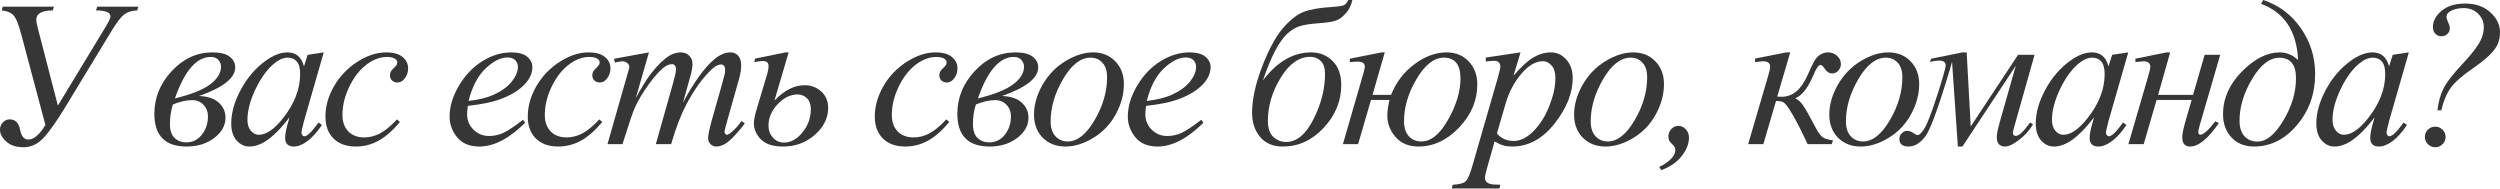
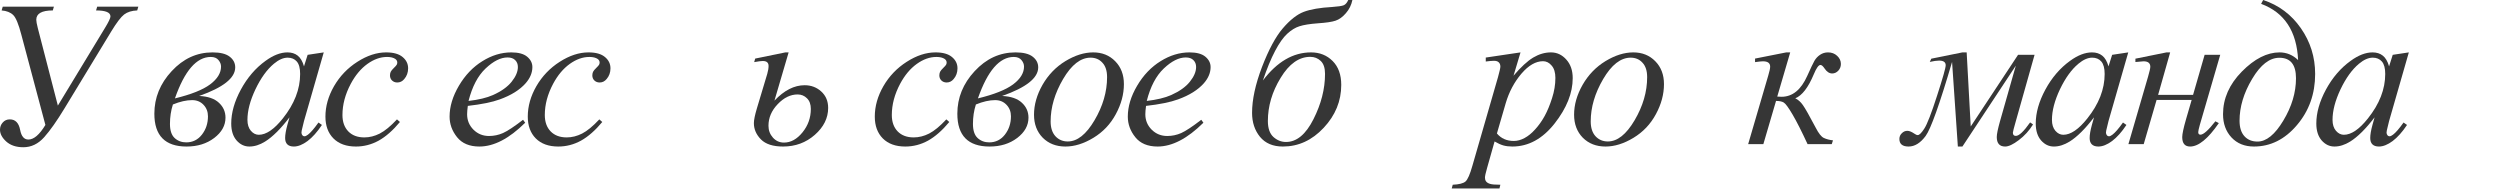
<svg xmlns="http://www.w3.org/2000/svg" width="2413" height="182" viewBox="0 0 2413 182" fill="none">
  <path d="M55.849 101.918L101.233 27.093C104.819 21.225 106.612 17.475 106.612 15.845C106.612 11.998 101.983 10.074 92.723 10.074L93.799 6.455H133.51L132.434 10.074C127.218 10.27 123.012 11.574 119.817 13.987C116.687 16.399 112.546 21.844 107.395 30.321L62.403 104.363C54.904 116.752 48.285 126.142 42.547 132.532C36.809 138.922 30.125 142.117 22.496 142.117C15.649 142.117 10.172 140.291 6.064 136.64C2.021 132.988 0 129.174 0 125.196C0 122.523 0.88 120.208 2.641 118.252C4.401 116.23 6.684 115.22 9.488 115.22C14.834 115.22 18.16 118.643 19.464 125.49C20.638 131.619 23.279 134.684 27.387 134.684C32.668 134.684 38.146 129.989 43.819 120.599L20.638 33.647C17.964 23.344 15.323 16.954 12.715 14.476C10.107 11.933 6.39 10.466 1.565 10.074L2.641 6.455H52.035L50.959 10.074C40.33 10.074 35.016 13.074 35.016 19.073C35.016 20.573 35.505 23.246 36.483 27.093L55.849 101.918Z" fill="#363636" />
  <path d="M192.215 92.626C200.692 93.017 207.05 95.201 211.288 99.179C215.527 103.091 217.646 107.884 217.646 113.557C217.646 121.121 213.994 127.674 206.691 133.217C199.453 138.694 190.585 141.433 180.087 141.433C159.351 141.433 148.983 130.869 148.983 109.742C148.983 94.354 154.559 80.66 165.709 68.662C176.859 56.599 189.998 50.568 205.126 50.568C212.625 50.568 218.135 51.937 221.656 54.675C225.242 57.414 227.035 60.87 227.035 65.043C227.035 75.281 215.429 84.475 192.215 92.626ZM168.839 94.973C184.423 91.191 195.736 86.692 202.779 81.475C209.821 76.194 213.342 70.456 213.342 64.261C213.342 62.044 212.527 59.957 210.897 58.001C209.267 55.98 206.789 54.969 203.463 54.969C189.705 54.969 178.163 68.304 168.839 94.973ZM166.883 100.842C164.992 106.71 164.046 112.97 164.046 119.621C164.046 125.881 165.546 130.413 168.545 133.217C171.61 136.02 175.359 137.422 179.793 137.422C185.923 137.422 190.944 134.945 194.856 129.989C198.769 124.968 200.725 119.067 200.725 112.285C200.725 107.851 199.29 104.135 196.421 101.135C193.552 98.135 189.9 96.636 185.466 96.636C179.924 96.636 173.729 98.038 166.883 100.842Z" fill="#363636" />
  <path d="M312.482 50.568L293.409 116.882L291.257 125.783C291.062 126.631 290.964 127.348 290.964 127.935C290.964 128.978 291.29 129.891 291.942 130.674C292.463 131.26 293.116 131.554 293.898 131.554C294.746 131.554 295.854 131.032 297.224 129.989C299.767 128.098 303.157 124.185 307.396 118.252L310.721 120.599C306.222 127.381 301.592 132.564 296.832 136.151C292.072 139.672 287.671 141.433 283.628 141.433C280.824 141.433 278.705 140.715 277.27 139.281C275.901 137.911 275.216 135.89 275.216 133.217C275.216 130.021 275.934 125.816 277.368 120.599L279.422 113.263C270.88 124.414 263.023 132.206 255.85 136.64C250.699 139.835 245.645 141.433 240.69 141.433C235.93 141.433 231.822 139.476 228.366 135.564C224.91 131.586 223.182 126.142 223.182 119.23C223.182 108.862 226.279 97.94 232.474 86.464C238.733 74.922 246.656 65.695 256.241 58.783C263.74 53.306 270.815 50.568 277.466 50.568C281.444 50.568 284.737 51.611 287.345 53.697C290.018 55.784 292.04 59.24 293.409 64.065L296.93 52.915L312.482 50.568ZM277.662 55.654C273.488 55.654 269.054 57.61 264.36 61.522C257.708 67.065 251.775 75.281 246.558 86.17C241.407 97.06 238.831 106.906 238.831 115.709C238.831 120.143 239.94 123.664 242.157 126.272C244.374 128.815 246.917 130.087 249.786 130.087C256.893 130.087 264.62 124.838 272.967 114.339C284.117 100.385 289.692 86.072 289.692 71.401C289.692 65.858 288.616 61.848 286.464 59.37C284.313 56.892 281.378 55.654 277.662 55.654Z" fill="#363636" />
  <path d="M385.995 117.763C379.214 125.913 372.367 131.912 365.455 135.76C358.544 139.542 351.24 141.433 343.546 141.433C334.287 141.433 327.049 138.824 321.832 133.608C316.681 128.391 314.105 121.382 314.105 112.579C314.105 102.602 316.877 92.789 322.419 83.138C328.027 73.488 335.526 65.663 344.915 59.664C354.37 53.6 363.63 50.568 372.693 50.568C379.801 50.568 385.115 52.067 388.636 55.067C392.157 58.001 393.918 61.62 393.918 65.924C393.918 69.966 392.679 73.422 390.201 76.291C388.375 78.508 386.126 79.617 383.452 79.617C381.431 79.617 379.736 78.965 378.366 77.661C377.062 76.357 376.41 74.727 376.41 72.77C376.41 71.531 376.638 70.39 377.095 69.347C377.616 68.304 378.627 67.065 380.127 65.63C381.692 64.13 382.637 63.054 382.963 62.403C383.289 61.75 383.452 61.066 383.452 60.349C383.452 58.979 382.833 57.838 381.594 56.925C379.703 55.621 377.03 54.969 373.574 54.969C367.183 54.969 360.858 57.219 354.599 61.718C348.339 66.217 342.992 72.607 338.558 80.888C333.211 90.93 330.537 100.972 330.537 111.014C330.537 117.665 332.428 122.947 336.21 126.859C339.992 130.706 345.144 132.63 351.664 132.63C356.685 132.63 361.641 131.391 366.531 128.913C371.487 126.37 377.03 121.805 383.159 115.22L385.995 117.763Z" fill="#363636" />
  <path d="M451.547 102.211C451.091 105.471 450.863 108.177 450.863 110.329C450.863 116.133 452.917 121.088 457.025 125.196C461.133 129.239 466.121 131.26 471.99 131.26C476.685 131.26 481.184 130.315 485.487 128.424C489.856 126.468 496.312 122.197 504.854 115.611L506.908 118.447C491.454 133.771 476.717 141.433 462.698 141.433C453.178 141.433 446.005 138.433 441.18 132.434C436.354 126.435 433.942 119.817 433.942 112.579C433.942 102.863 436.941 92.919 442.94 82.747C448.939 72.575 456.471 64.685 465.534 59.077C474.598 53.404 483.922 50.568 493.508 50.568C500.42 50.568 505.538 51.969 508.864 54.773C512.189 57.577 513.852 60.903 513.852 64.75C513.852 70.162 511.7 75.346 507.397 80.302C501.724 86.757 493.377 91.974 482.357 95.951C475.054 98.625 464.784 100.711 451.547 102.211ZM452.232 97.418C461.883 96.31 469.74 94.419 475.804 91.745C483.825 88.159 489.824 83.888 493.801 78.932C497.844 73.911 499.865 69.151 499.865 64.652C499.865 61.913 498.985 59.696 497.224 58.001C495.529 56.306 493.084 55.458 489.889 55.458C483.238 55.458 476.163 59.012 468.664 66.119C461.231 73.162 455.753 83.594 452.232 97.418Z" fill="#363636" />
  <path d="M581.302 117.763C574.52 125.913 567.673 131.912 560.762 135.76C553.85 139.542 546.547 141.433 538.852 141.433C529.593 141.433 522.355 138.824 517.138 133.608C511.987 128.391 509.412 121.382 509.412 112.579C509.412 102.602 512.183 92.789 517.725 83.138C523.333 73.488 530.832 65.663 540.222 59.664C549.676 53.6 558.936 50.568 567.999 50.568C575.107 50.568 580.421 52.067 583.942 55.067C587.464 58.001 589.224 61.62 589.224 65.924C589.224 69.966 587.985 73.422 585.507 76.291C583.682 78.508 581.432 79.617 578.758 79.617C576.737 79.617 575.042 78.965 573.672 77.661C572.368 76.357 571.716 74.727 571.716 72.77C571.716 71.531 571.944 70.39 572.401 69.347C572.923 68.304 573.933 67.065 575.433 65.63C576.998 64.13 577.943 63.054 578.269 62.403C578.595 61.75 578.758 61.066 578.758 60.349C578.758 58.979 578.139 57.838 576.9 56.925C575.009 55.621 572.336 54.969 568.88 54.969C562.49 54.969 556.164 57.219 549.905 61.718C543.645 66.217 538.298 72.607 533.864 80.888C528.517 90.93 525.844 100.972 525.844 111.014C525.844 117.665 527.734 122.947 531.516 126.859C535.298 130.706 540.45 132.63 546.97 132.63C551.991 132.63 556.947 131.391 561.837 128.913C566.793 126.37 572.336 121.805 578.465 115.22L581.302 117.763Z" fill="#363636" />
-   <path d="M626.353 50.568L613.637 94.68C619.31 84.312 624.136 76.52 628.113 71.303C634.308 63.218 640.339 57.349 646.208 53.697C649.664 51.611 653.283 50.568 657.065 50.568C660.325 50.568 663.031 51.611 665.183 53.697C667.335 55.784 668.411 58.458 668.411 61.718C668.411 64.913 667.661 69.086 666.161 74.237L659.217 99.081C669.845 79.193 679.92 65.239 689.44 57.219C694.721 52.785 699.938 50.568 705.089 50.568C708.089 50.568 710.534 51.611 712.425 53.697C714.381 55.719 715.359 58.881 715.359 63.185C715.359 66.967 714.772 70.977 713.599 75.216L702.84 113.263C700.492 121.545 699.319 126.142 699.319 127.055C699.319 127.967 699.612 128.75 700.199 129.402C700.59 129.858 701.112 130.087 701.764 130.087C702.416 130.087 703.557 129.467 705.187 128.228C708.904 125.359 712.392 121.577 715.653 116.882L718.88 118.936C717.25 121.545 714.349 125.131 710.175 129.695C706.067 134.26 702.546 137.357 699.612 138.987C696.678 140.617 693.972 141.433 691.494 141.433C689.212 141.433 687.288 140.65 685.723 139.085C684.223 137.52 683.473 135.597 683.473 133.314C683.473 130.184 684.81 123.892 687.484 114.437L696.384 83.04C698.406 75.802 699.482 71.792 699.612 71.01C699.808 69.771 699.905 68.564 699.905 67.391C699.905 65.761 699.547 64.489 698.829 63.576C698.047 62.663 697.167 62.207 696.189 62.207C693.45 62.207 690.548 63.609 687.484 66.413C678.485 74.694 670.073 86.301 662.249 101.233C657.097 111.079 652.272 123.696 647.773 139.085H633.004L649.729 79.91C651.555 73.52 652.468 69.249 652.468 67.097C652.468 65.337 652.109 64.033 651.392 63.185C650.675 62.337 649.794 61.913 648.751 61.913C646.599 61.913 644.317 62.696 641.904 64.261C637.992 66.804 632.938 72.249 626.744 80.595C620.614 88.942 615.854 96.929 612.464 104.558C610.834 108.145 606.954 119.654 600.824 139.085H586.349L606.791 67.489C607.247 66.25 607.475 65.337 607.475 64.75C607.475 63.315 606.823 62.044 605.519 60.935C604.215 59.762 602.552 59.175 600.531 59.175C599.683 59.175 597.336 59.566 593.489 60.349L592.608 56.73L626.353 50.568Z" fill="#363636" />
  <path d="M747.499 97.125C756.889 87.213 766.605 82.258 776.647 82.258C782.907 82.258 788.253 84.279 792.687 88.322C797.121 92.365 799.338 97.647 799.338 104.167C799.338 113.948 795.035 122.621 786.428 130.184C777.886 137.683 767.681 141.433 755.813 141.433C746.163 141.433 739.055 139.15 734.491 134.586C729.926 129.956 727.644 124.707 727.644 118.839C727.644 115.904 728.59 111.242 730.481 104.852L740.555 71.303C741.403 68.369 741.826 65.826 741.826 63.674C741.826 60.479 739.968 58.881 736.251 58.881C734.686 58.881 731.915 59.24 727.938 59.957L728.916 56.534L758.063 50.568H761.193L747.499 97.125ZM769.898 91.159C762.986 91.159 756.563 94.288 750.629 100.548C744.696 106.743 741.729 113.687 741.729 121.382C741.729 125.816 743.163 129.63 746.032 132.825C748.901 136.02 752.455 137.618 756.694 137.618C763.279 137.618 769.246 134.325 774.593 127.739C779.94 121.153 782.613 113.622 782.613 105.145C782.613 100.711 781.374 97.288 778.896 94.875C776.418 92.397 773.419 91.159 769.898 91.159Z" fill="#363636" />
  <path d="M916.24 117.763C909.459 125.913 902.612 131.912 895.7 135.76C888.789 139.542 881.485 141.433 873.791 141.433C864.532 141.433 857.294 138.824 852.077 133.608C846.926 128.391 844.35 121.382 844.35 112.579C844.35 102.602 847.122 92.789 852.664 83.138C858.272 73.488 865.771 65.663 875.16 59.664C884.615 53.6 893.875 50.568 902.938 50.568C910.046 50.568 915.36 52.067 918.881 55.067C922.402 58.001 924.163 61.62 924.163 65.924C924.163 69.966 922.924 73.422 920.446 76.291C918.621 78.508 916.371 79.617 913.697 79.617C911.676 79.617 909.981 78.965 908.611 77.661C907.307 76.357 906.655 74.727 906.655 72.77C906.655 71.531 906.883 70.39 907.34 69.347C907.861 68.304 908.872 67.065 910.372 65.63C911.937 64.13 912.882 63.054 913.208 62.403C913.534 61.75 913.697 61.066 913.697 60.349C913.697 58.979 913.078 57.838 911.839 56.925C909.948 55.621 907.275 54.969 903.819 54.969C897.428 54.969 891.103 57.219 884.844 61.718C878.584 66.217 873.237 72.607 868.803 80.888C863.456 90.93 860.782 100.972 860.782 111.014C860.782 117.665 862.673 122.947 866.455 126.859C870.237 130.706 875.389 132.63 881.909 132.63C886.93 132.63 891.886 131.391 896.776 128.913C901.732 126.37 907.275 121.805 913.404 115.22L916.24 117.763Z" fill="#363636" />
  <path d="M967.258 92.626C975.735 93.017 982.092 95.201 986.331 99.179C990.569 103.091 992.688 107.884 992.688 113.557C992.688 121.121 989.037 127.674 981.734 133.217C974.496 138.694 965.628 141.433 955.129 141.433C934.394 141.433 924.026 130.869 924.026 109.742C924.026 94.354 929.601 80.66 940.752 68.662C951.902 56.599 965.041 50.568 980.169 50.568C987.667 50.568 993.177 51.937 996.699 54.675C1000.28 57.414 1002.08 60.87 1002.08 65.043C1002.08 75.281 990.471 84.475 967.258 92.626ZM943.881 94.973C959.466 91.191 970.779 86.692 977.821 81.475C984.864 76.194 988.385 70.456 988.385 64.261C988.385 62.044 987.57 59.957 985.939 58.001C984.309 55.98 981.831 54.969 978.506 54.969C964.747 54.969 953.206 68.304 943.881 94.973ZM941.925 100.842C940.034 106.71 939.089 112.97 939.089 119.621C939.089 125.881 940.588 130.413 943.588 133.217C946.653 136.02 950.402 137.422 954.836 137.422C960.965 137.422 965.986 134.945 969.899 129.989C973.811 124.968 975.767 119.067 975.767 112.285C975.767 107.851 974.333 104.135 971.464 101.135C968.595 98.135 964.943 96.636 960.509 96.636C954.966 96.636 948.772 98.038 941.925 100.842Z" fill="#363636" />
  <path d="M1084.79 81.182C1084.79 90.963 1082.18 100.646 1076.96 110.231C1071.81 119.817 1064.6 127.413 1055.35 133.021C1046.09 138.629 1037.09 141.433 1028.35 141.433C1019.42 141.433 1012.11 138.596 1006.44 132.923C1000.83 127.185 998.029 119.784 998.029 110.72C998.029 101.135 1000.77 91.517 1006.24 81.867C1011.79 72.216 1019.16 64.587 1028.35 58.979C1037.61 53.371 1046.54 50.568 1055.15 50.568C1063.76 50.568 1070.83 53.404 1076.37 59.077C1081.98 64.75 1084.79 72.118 1084.79 81.182ZM1068.55 74.433C1068.55 68.369 1067.05 63.739 1064.05 60.544C1061.12 57.284 1057.3 55.654 1052.61 55.654C1043.02 55.654 1034.19 62.533 1026.1 76.291C1018.08 89.985 1014.07 103.613 1014.07 117.176C1014.07 123.37 1015.63 128.163 1018.76 131.554C1021.89 134.879 1025.84 136.542 1030.6 136.542C1039.79 136.542 1048.4 129.728 1056.42 116.1C1064.51 102.407 1068.55 88.518 1068.55 74.433Z" fill="#363636" />
  <path d="M1106.17 102.211C1105.71 105.471 1105.48 108.177 1105.48 110.329C1105.48 116.133 1107.54 121.088 1111.64 125.196C1115.75 129.239 1120.74 131.26 1126.61 131.26C1131.3 131.26 1135.8 130.315 1140.11 128.424C1144.48 126.468 1150.93 122.197 1159.47 115.611L1161.53 118.447C1146.07 133.771 1131.34 141.433 1117.32 141.433C1107.8 141.433 1100.62 138.433 1095.8 132.434C1090.97 126.435 1088.56 119.817 1088.56 112.579C1088.56 102.863 1091.56 92.919 1097.56 82.747C1103.56 72.575 1111.09 64.685 1120.15 59.077C1129.22 53.404 1138.54 50.568 1148.13 50.568C1155.04 50.568 1160.16 51.969 1163.48 54.773C1166.81 57.577 1168.47 60.903 1168.47 64.75C1168.47 70.162 1166.32 75.346 1162.02 80.302C1156.34 86.757 1148 91.974 1136.98 95.951C1129.67 98.625 1119.4 100.711 1106.17 102.211ZM1106.85 97.418C1116.5 96.31 1124.36 94.419 1130.42 91.745C1138.44 88.159 1144.44 83.888 1148.42 78.932C1152.46 73.911 1154.48 69.151 1154.48 64.652C1154.48 61.913 1153.6 59.696 1151.84 58.001C1150.15 56.306 1147.7 55.458 1144.51 55.458C1137.86 55.458 1130.78 59.012 1123.28 66.119C1115.85 73.162 1110.37 83.594 1106.85 97.418Z" fill="#363636" />
  <path d="M1301.32 0H1305.33C1304.35 4.825 1302.26 9.064 1299.07 12.715C1295.94 16.367 1292.61 18.779 1289.09 19.953C1285.63 21.127 1279.93 21.974 1271.97 22.496C1264.21 23.083 1258.31 24.029 1254.27 25.333C1250.29 26.572 1246.35 28.984 1242.44 32.571C1238.59 36.092 1234.68 41.634 1230.7 49.198C1226.72 56.762 1222.81 66.25 1218.96 77.661C1232.65 59.599 1248.14 50.568 1265.42 50.568C1273.77 50.568 1280.71 53.339 1286.25 58.881C1291.8 64.424 1294.57 72.118 1294.57 81.964C1294.57 97.484 1288.93 111.275 1277.65 123.338C1266.37 135.401 1253.23 141.433 1238.23 141.433C1228.64 141.433 1221.28 138.303 1216.12 132.043C1211.04 125.783 1208.5 118.089 1208.5 108.96C1208.5 96.179 1211.69 81.41 1218.08 64.652C1224.54 47.894 1231.22 35.472 1238.13 27.387C1245.11 19.236 1251.86 13.922 1258.38 11.444C1264.96 8.966 1274.06 7.401 1285.67 6.749C1291.41 6.358 1295.15 5.803 1296.92 5.086C1298.68 4.369 1300.14 2.673 1301.32 0ZM1264.64 54.871C1253.81 54.871 1244.29 61.62 1236.08 75.118C1227.86 88.55 1223.75 102.439 1223.75 116.785C1223.75 123.827 1225.55 128.978 1229.13 132.238C1232.72 135.434 1236.76 137.031 1241.26 137.031C1251.56 137.031 1260.4 129.695 1267.77 115.024C1275.2 100.353 1278.92 85.779 1278.92 71.303C1278.92 65.565 1277.52 61.392 1274.71 58.783C1271.97 56.175 1268.62 54.871 1264.64 54.871Z" fill="#363636" />
-   <path d="M1342.65 91.55C1347.48 79.421 1354.97 69.575 1365.15 62.011C1375.32 54.382 1385.69 50.568 1396.25 50.568C1404.99 50.568 1412.1 53.469 1417.57 59.273C1423.12 65.011 1425.89 72.444 1425.89 81.573C1425.89 96.897 1420.05 110.72 1408.38 123.044C1396.71 135.303 1383.6 141.433 1369.06 141.433C1359.8 141.433 1352.46 138.4 1347.05 132.336C1341.71 126.207 1339.03 119.23 1339.03 111.405C1339.03 107.753 1339.72 102.765 1341.09 96.44H1323.28L1310.86 139.085H1296.19L1316.24 69.738C1316.96 67.195 1317.32 65.369 1317.32 64.261C1317.32 61.066 1315 59.468 1310.37 59.468C1307.96 59.468 1305.45 59.664 1302.84 60.055V56.632L1333.46 50.568H1336.59L1324.75 91.55H1342.65ZM1409.65 75.802C1409.65 62.37 1404.3 55.654 1393.61 55.654C1384.15 55.654 1375.38 62.5 1367.3 76.194C1359.21 89.822 1355.17 103.385 1355.17 116.882C1355.17 123.207 1356.7 128.065 1359.77 131.456C1362.9 134.847 1366.94 136.542 1371.9 136.542C1381.22 136.542 1389.83 129.532 1397.72 115.513C1405.67 101.494 1409.65 88.257 1409.65 75.802Z" fill="#363636" />
  <path d="M1467.61 50.568L1460.86 73.064C1467.97 64.717 1474.3 58.881 1479.84 55.556C1485.45 52.23 1491.15 50.568 1496.96 50.568C1502.76 50.568 1507.71 52.882 1511.82 57.512C1515.93 62.076 1517.98 68.043 1517.98 75.411C1517.98 89.757 1512.15 104.363 1500.48 119.23C1488.8 134.032 1475.21 141.433 1459.69 141.433C1456.43 141.433 1453.53 141.074 1450.98 140.357C1448.51 139.639 1445.7 138.368 1442.57 136.542L1435.43 161.777C1434 166.733 1433.28 169.96 1433.28 171.46C1433.28 172.895 1433.64 174.101 1434.36 175.079C1435.14 176.122 1436.38 176.905 1438.07 177.426C1439.77 178.013 1443.13 178.307 1448.15 178.307L1447.27 181.926H1401.2L1402.18 178.307C1408.24 178.046 1412.35 177.003 1414.5 175.177C1416.59 173.351 1418.81 168.298 1421.15 160.016L1445.9 74.335C1447.4 68.923 1448.15 65.565 1448.15 64.261C1448.15 62.5 1447.63 61.131 1446.58 60.153C1445.61 59.175 1444.07 58.686 1441.99 58.686C1440.1 58.686 1437.45 58.914 1434.06 59.37V55.556L1467.61 50.568ZM1444.82 128.815C1448.87 133.64 1454.31 136.053 1461.16 136.053C1464.55 136.053 1468 135.108 1471.52 133.217C1475.05 131.326 1478.47 128.522 1481.79 124.805C1485.19 121.088 1488.22 116.817 1490.89 111.992C1493.56 107.101 1495.94 101.363 1498.03 94.777C1500.18 88.192 1501.26 81.671 1501.26 75.216C1501.26 69.999 1500.05 66.021 1497.64 63.283C1495.29 60.479 1492.52 59.077 1489.33 59.077C1482.28 59.077 1475.31 63.12 1468.39 71.205C1461.55 79.291 1456.53 88.746 1453.33 99.57L1444.82 128.815Z" fill="#363636" />
  <path d="M1606.07 81.182C1606.07 90.963 1603.46 100.646 1598.25 110.231C1593.1 119.817 1585.89 127.413 1576.63 133.021C1567.37 138.629 1558.37 141.433 1549.64 141.433C1540.7 141.433 1533.4 138.596 1527.73 132.923C1522.12 127.185 1519.31 119.784 1519.31 110.72C1519.31 101.135 1522.05 91.517 1527.53 81.867C1533.07 72.216 1540.44 64.587 1549.64 58.979C1558.89 53.371 1567.83 50.568 1576.44 50.568C1585.04 50.568 1592.12 53.404 1597.66 59.077C1603.27 64.75 1606.07 72.118 1606.07 81.182ZM1589.83 74.433C1589.83 68.369 1588.34 63.739 1585.34 60.544C1582.4 57.284 1578.59 55.654 1573.89 55.654C1564.31 55.654 1555.47 62.533 1547.39 76.291C1539.37 89.985 1535.36 103.613 1535.36 117.176C1535.36 123.37 1536.92 128.163 1540.05 131.554C1543.18 134.879 1547.12 136.542 1551.88 136.542C1561.08 136.542 1569.69 129.728 1577.71 116.1C1585.79 102.407 1589.83 88.518 1589.83 74.433Z" fill="#363636" />
-   <path d="M1601.53 161.092C1606.42 158.875 1610.4 156.071 1613.47 152.681C1615.81 150.072 1616.99 147.562 1616.99 145.149C1616.99 143.976 1616.79 142.9 1616.4 141.922C1616.14 141.4 1615.23 140.357 1613.66 138.792C1612.1 137.227 1611.22 136.151 1611.02 135.564C1610.56 134.455 1610.34 133.184 1610.34 131.749C1610.34 128.946 1611.28 126.533 1613.17 124.512C1615.13 122.49 1617.41 121.479 1620.02 121.479C1622.69 121.479 1625.04 122.555 1627.06 124.707C1629.15 126.859 1630.19 129.565 1630.19 132.825C1630.19 138.629 1627.91 144.497 1623.34 150.431C1618.78 156.365 1612.16 160.962 1603.49 164.222L1601.53 161.092Z" fill="#363636" />
  <path d="M1693.98 56.534L1724.11 50.568H1727.92L1715.4 93.213C1717.82 93.343 1719.18 93.408 1719.51 93.408C1730.07 93.408 1738.36 86.692 1744.35 73.259C1747.68 65.826 1749.99 60.968 1751.3 58.686C1752.67 56.338 1754.46 54.415 1756.68 52.915C1758.96 51.35 1761.54 50.568 1764.41 50.568C1767.93 50.568 1770.86 51.676 1773.21 53.893C1775.62 56.11 1776.83 58.718 1776.83 61.718C1776.83 64.261 1775.98 66.445 1774.28 68.271C1772.59 70.032 1770.63 70.912 1768.42 70.912C1765.68 70.912 1763.23 69.314 1761.08 66.119C1759.58 63.837 1758.24 62.696 1757.07 62.696C1755.31 62.696 1753.19 65.663 1750.71 71.597C1745.37 84.442 1739.4 92.202 1732.81 94.875C1735.62 96.245 1738.06 98.429 1740.15 101.428C1742.3 104.428 1746.44 111.731 1752.57 123.338C1755.31 128.685 1757.88 131.945 1760.3 133.119C1762.78 134.292 1765.74 135.075 1769.2 135.466L1768.02 139.085H1744.65C1738.97 126.826 1734.15 117.306 1730.17 110.525C1726.19 103.743 1723.33 99.864 1721.56 98.885C1719.87 97.907 1717.42 97.418 1714.23 97.418L1702 139.085H1687.33L1706.7 72.966C1707.94 68.858 1708.56 65.989 1708.56 64.359C1708.56 60.903 1706.24 59.175 1701.61 59.175C1700.18 59.175 1697.63 59.436 1693.98 59.957V56.534Z" fill="#363636" />
-   <path d="M1852.4 81.182C1852.4 90.963 1849.79 100.646 1844.57 110.231C1839.42 119.817 1832.21 127.413 1822.95 133.021C1813.7 138.629 1804.7 141.433 1795.96 141.433C1787.03 141.433 1779.72 138.596 1774.05 132.923C1768.44 127.185 1765.64 119.784 1765.64 110.72C1765.64 101.135 1768.38 91.517 1773.85 81.867C1779.4 72.216 1786.76 64.587 1795.96 58.979C1805.22 53.371 1814.15 50.568 1822.76 50.568C1831.37 50.568 1838.44 53.404 1843.98 59.077C1849.59 64.75 1852.4 72.118 1852.4 81.182ZM1836.16 74.433C1836.16 68.369 1834.66 63.739 1831.66 60.544C1828.73 57.284 1824.91 55.654 1820.22 55.654C1810.63 55.654 1801.79 62.533 1793.71 76.291C1785.69 89.985 1781.68 103.613 1781.68 117.176C1781.68 123.37 1783.24 128.163 1786.37 131.554C1789.5 134.879 1793.45 136.542 1798.21 136.542C1807.4 136.542 1816.01 129.728 1824.03 116.1C1832.12 102.407 1836.16 88.518 1836.16 74.433Z" fill="#363636" />
  <path d="M1864.09 56.632L1894.12 50.568H1898.23L1902.14 122.066L1947.82 52.915H1963.76L1945.67 116.98C1943.78 123.566 1942.83 127.25 1942.83 128.033C1942.83 130.119 1943.78 131.163 1945.67 131.163C1948.8 131.163 1953.39 126.826 1959.46 118.154L1962.29 120.11C1958.58 126.109 1953.98 131.163 1948.5 135.271C1943.09 139.379 1938.72 141.433 1935.4 141.433C1929.98 141.433 1927.28 138.368 1927.28 132.238C1927.28 129.5 1928.32 124.414 1930.41 116.98L1945.67 63.381L1894.12 141.433H1889.72L1884.14 59.762C1872.15 100.581 1863.64 124.414 1858.62 131.26C1853.59 138.042 1848.12 141.433 1842.18 141.433C1836.25 141.433 1833.28 138.987 1833.28 134.097C1833.28 131.945 1834.07 130.119 1835.63 128.62C1837.13 127.055 1838.92 126.272 1841.01 126.272C1842.84 126.272 1845.09 127.185 1847.76 129.011C1849 129.924 1850.07 130.38 1850.99 130.38C1852.55 130.38 1854.67 128.293 1857.34 124.12C1860.08 119.947 1864.19 109.351 1869.67 92.332C1875.21 75.248 1877.98 65.467 1877.98 62.989C1877.98 59.99 1875.86 58.49 1871.62 58.49C1869.34 58.49 1866.34 58.914 1862.63 59.762L1864.09 56.632Z" fill="#363636" />
  <path d="M2054.2 50.568L2035.12 116.882L2032.97 125.783C2032.78 126.631 2032.68 127.348 2032.68 127.935C2032.68 128.978 2033 129.891 2033.66 130.674C2034.18 131.26 2034.83 131.554 2035.61 131.554C2036.46 131.554 2037.57 131.032 2038.94 129.989C2041.48 128.098 2044.87 124.185 2049.11 118.252L2052.43 120.599C2047.94 127.381 2043.31 132.564 2038.55 136.151C2033.79 139.672 2029.38 141.433 2025.34 141.433C2022.54 141.433 2020.42 140.715 2018.98 139.281C2017.61 137.911 2016.93 135.89 2016.93 133.217C2016.93 130.021 2017.65 125.816 2019.08 120.599L2021.14 113.263C2012.59 124.414 2004.74 132.206 1997.56 136.64C1992.41 139.835 1987.36 141.433 1982.4 141.433C1977.64 141.433 1973.54 139.476 1970.08 135.564C1966.62 131.586 1964.9 126.142 1964.9 119.23C1964.9 108.862 1967.99 97.94 1974.19 86.464C1980.45 74.922 1988.37 65.695 1997.96 58.783C2005.45 53.306 2012.53 50.568 2019.18 50.568C2023.16 50.568 2026.45 51.611 2029.06 53.697C2031.73 55.784 2033.75 59.24 2035.12 64.065L2038.64 52.915L2054.2 50.568ZM2019.38 55.654C2015.2 55.654 2010.77 57.61 2006.07 61.522C1999.42 67.065 1993.49 75.281 1988.27 86.17C1983.12 97.06 1980.54 106.906 1980.54 115.709C1980.54 120.143 1981.65 123.664 1983.87 126.272C1986.09 128.815 1988.63 130.087 1991.5 130.087C1998.61 130.087 2006.33 124.838 2014.68 114.339C2025.83 100.385 2031.41 86.072 2031.41 71.401C2031.41 65.858 2030.33 61.848 2028.18 59.37C2026.03 56.892 2023.09 55.654 2019.38 55.654Z" fill="#363636" />
  <path d="M2061.1 56.632L2091.13 50.568H2094.65L2083.01 91.55H2116.75L2127.9 52.915H2142.97L2123.31 120.404C2122.26 124.12 2121.74 126.5 2121.74 127.544C2121.74 129.174 2122.46 129.989 2123.89 129.989C2126.76 129.989 2131.56 125.685 2138.27 117.078L2141.6 118.839C2131.23 133.901 2122 141.433 2113.92 141.433C2108.83 141.433 2106.29 138.4 2106.29 132.336C2106.29 129.337 2107.53 123.533 2110.01 114.926L2115.39 96.44H2081.54L2069.12 139.085H2054.35L2073.33 73.944C2074.76 68.988 2075.48 65.826 2075.48 64.457C2075.48 60.935 2073.29 59.175 2068.93 59.175C2067.88 59.175 2065.27 59.403 2061.1 59.859V56.632Z" fill="#363636" />
  <path d="M2182.44 3.717L2184.4 0C2199.46 4.956 2211.59 14.019 2220.78 27.191C2229.98 40.363 2234.58 55.099 2234.58 71.401C2234.58 90.572 2228.71 107.036 2216.97 120.795C2205.3 134.553 2191.47 141.433 2175.5 141.433C2166.5 141.433 2159.26 138.498 2153.79 132.63C2148.37 126.761 2145.67 119.295 2145.67 110.231C2145.67 95.103 2151.73 81.377 2163.86 69.053C2176.05 56.73 2188.18 50.568 2200.24 50.568C2207.03 50.568 2212.99 53.045 2218.14 58.001C2216.84 30.158 2204.94 12.063 2182.44 3.717ZM2200.05 55.751C2190.59 55.751 2181.82 62.566 2173.74 76.194C2165.65 89.757 2161.61 103.189 2161.61 116.491C2161.61 123.012 2163.17 128 2166.3 131.456C2169.43 134.912 2173.64 136.64 2178.92 136.64C2187.46 136.64 2195.78 129.891 2203.86 116.393C2212.01 102.896 2216.09 89.267 2216.09 75.509C2216.09 62.337 2210.74 55.751 2200.05 55.751Z" fill="#363636" />
  <path d="M2325.01 50.568L2305.94 116.882L2303.79 125.783C2303.59 126.631 2303.49 127.348 2303.49 127.935C2303.49 128.978 2303.82 129.891 2304.47 130.674C2304.99 131.26 2305.64 131.554 2306.43 131.554C2307.27 131.554 2308.38 131.032 2309.75 129.989C2312.3 128.098 2315.69 124.185 2319.92 118.252L2323.25 120.599C2318.75 127.381 2314.12 132.564 2309.36 136.151C2304.6 139.672 2300.2 141.433 2296.16 141.433C2293.35 141.433 2291.23 140.715 2289.8 139.281C2288.43 137.911 2287.75 135.89 2287.75 133.217C2287.75 130.021 2288.46 125.816 2289.9 120.599L2291.95 113.263C2283.41 124.414 2275.55 132.206 2268.38 136.64C2263.23 139.835 2258.17 141.433 2253.22 141.433C2248.46 141.433 2244.35 139.476 2240.89 135.564C2237.44 131.586 2235.71 126.142 2235.71 119.23C2235.71 108.862 2238.81 97.94 2245 86.464C2251.26 74.922 2259.18 65.695 2268.77 58.783C2276.27 53.306 2283.34 50.568 2289.99 50.568C2293.97 50.568 2297.27 51.611 2299.87 53.697C2302.55 55.784 2304.57 59.24 2305.94 64.065L2309.46 52.915L2325.01 50.568ZM2290.19 55.654C2286.02 55.654 2281.58 57.61 2276.89 61.522C2270.24 67.065 2264.3 75.281 2259.09 86.17C2253.94 97.06 2251.36 106.906 2251.36 115.709C2251.36 120.143 2252.47 123.664 2254.69 126.272C2256.9 128.815 2259.45 130.087 2262.31 130.087C2269.42 130.087 2277.15 124.838 2285.5 114.339C2296.65 100.385 2302.22 86.072 2302.22 71.401C2302.22 65.858 2301.15 61.848 2298.99 59.37C2296.84 56.892 2293.91 55.654 2290.19 55.654Z" fill="#363636" />
-   <path d="M2356.37 106.515H2352.65C2353.56 98.233 2355.55 91.093 2358.62 85.094C2361.68 79.095 2367.68 71.368 2376.61 61.913C2385.55 52.393 2391.45 44.732 2394.32 38.928C2396.34 34.82 2397.35 30.582 2397.35 26.213C2397.35 21.062 2395.52 16.725 2391.87 13.204C2388.22 9.618 2383.53 7.825 2377.79 7.825C2372.25 7.825 2367.75 8.998 2364.29 11.346C2362.33 12.65 2361.36 14.248 2361.36 16.139C2361.36 17.443 2361.88 19.236 2362.92 21.518C2364.03 23.8 2364.58 25.691 2364.58 27.191C2364.58 29.408 2363.8 31.266 2362.24 32.766C2360.67 34.266 2358.75 35.016 2356.47 35.016C2354.18 35.016 2352.23 34.201 2350.6 32.571C2349.03 30.94 2348.25 28.789 2348.25 26.115C2348.25 20.377 2351.02 15.161 2356.56 10.466C2362.17 5.771 2369.8 3.423 2379.45 3.423C2389.49 3.423 2397.58 6.26 2403.71 11.933C2409.9 17.541 2413 23.963 2413 31.201C2413 37.005 2411.57 42.058 2408.7 46.362C2404.91 51.969 2397.74 58.425 2387.18 65.728C2376.61 72.966 2369.34 79.356 2365.37 84.899C2361.39 90.441 2358.39 97.647 2356.37 106.515ZM2350.5 122.262C2353.24 122.262 2355.59 123.24 2357.54 125.196C2359.5 127.087 2360.48 129.435 2360.48 132.238C2360.48 134.977 2359.5 137.292 2357.54 139.183C2355.59 141.139 2353.24 142.117 2350.5 142.117C2347.76 142.117 2345.41 141.139 2343.46 139.183C2341.5 137.292 2340.52 134.977 2340.52 132.238C2340.52 129.435 2341.47 127.087 2343.36 125.196C2345.32 123.24 2347.7 122.262 2350.5 122.262Z" fill="#363636" />
</svg>